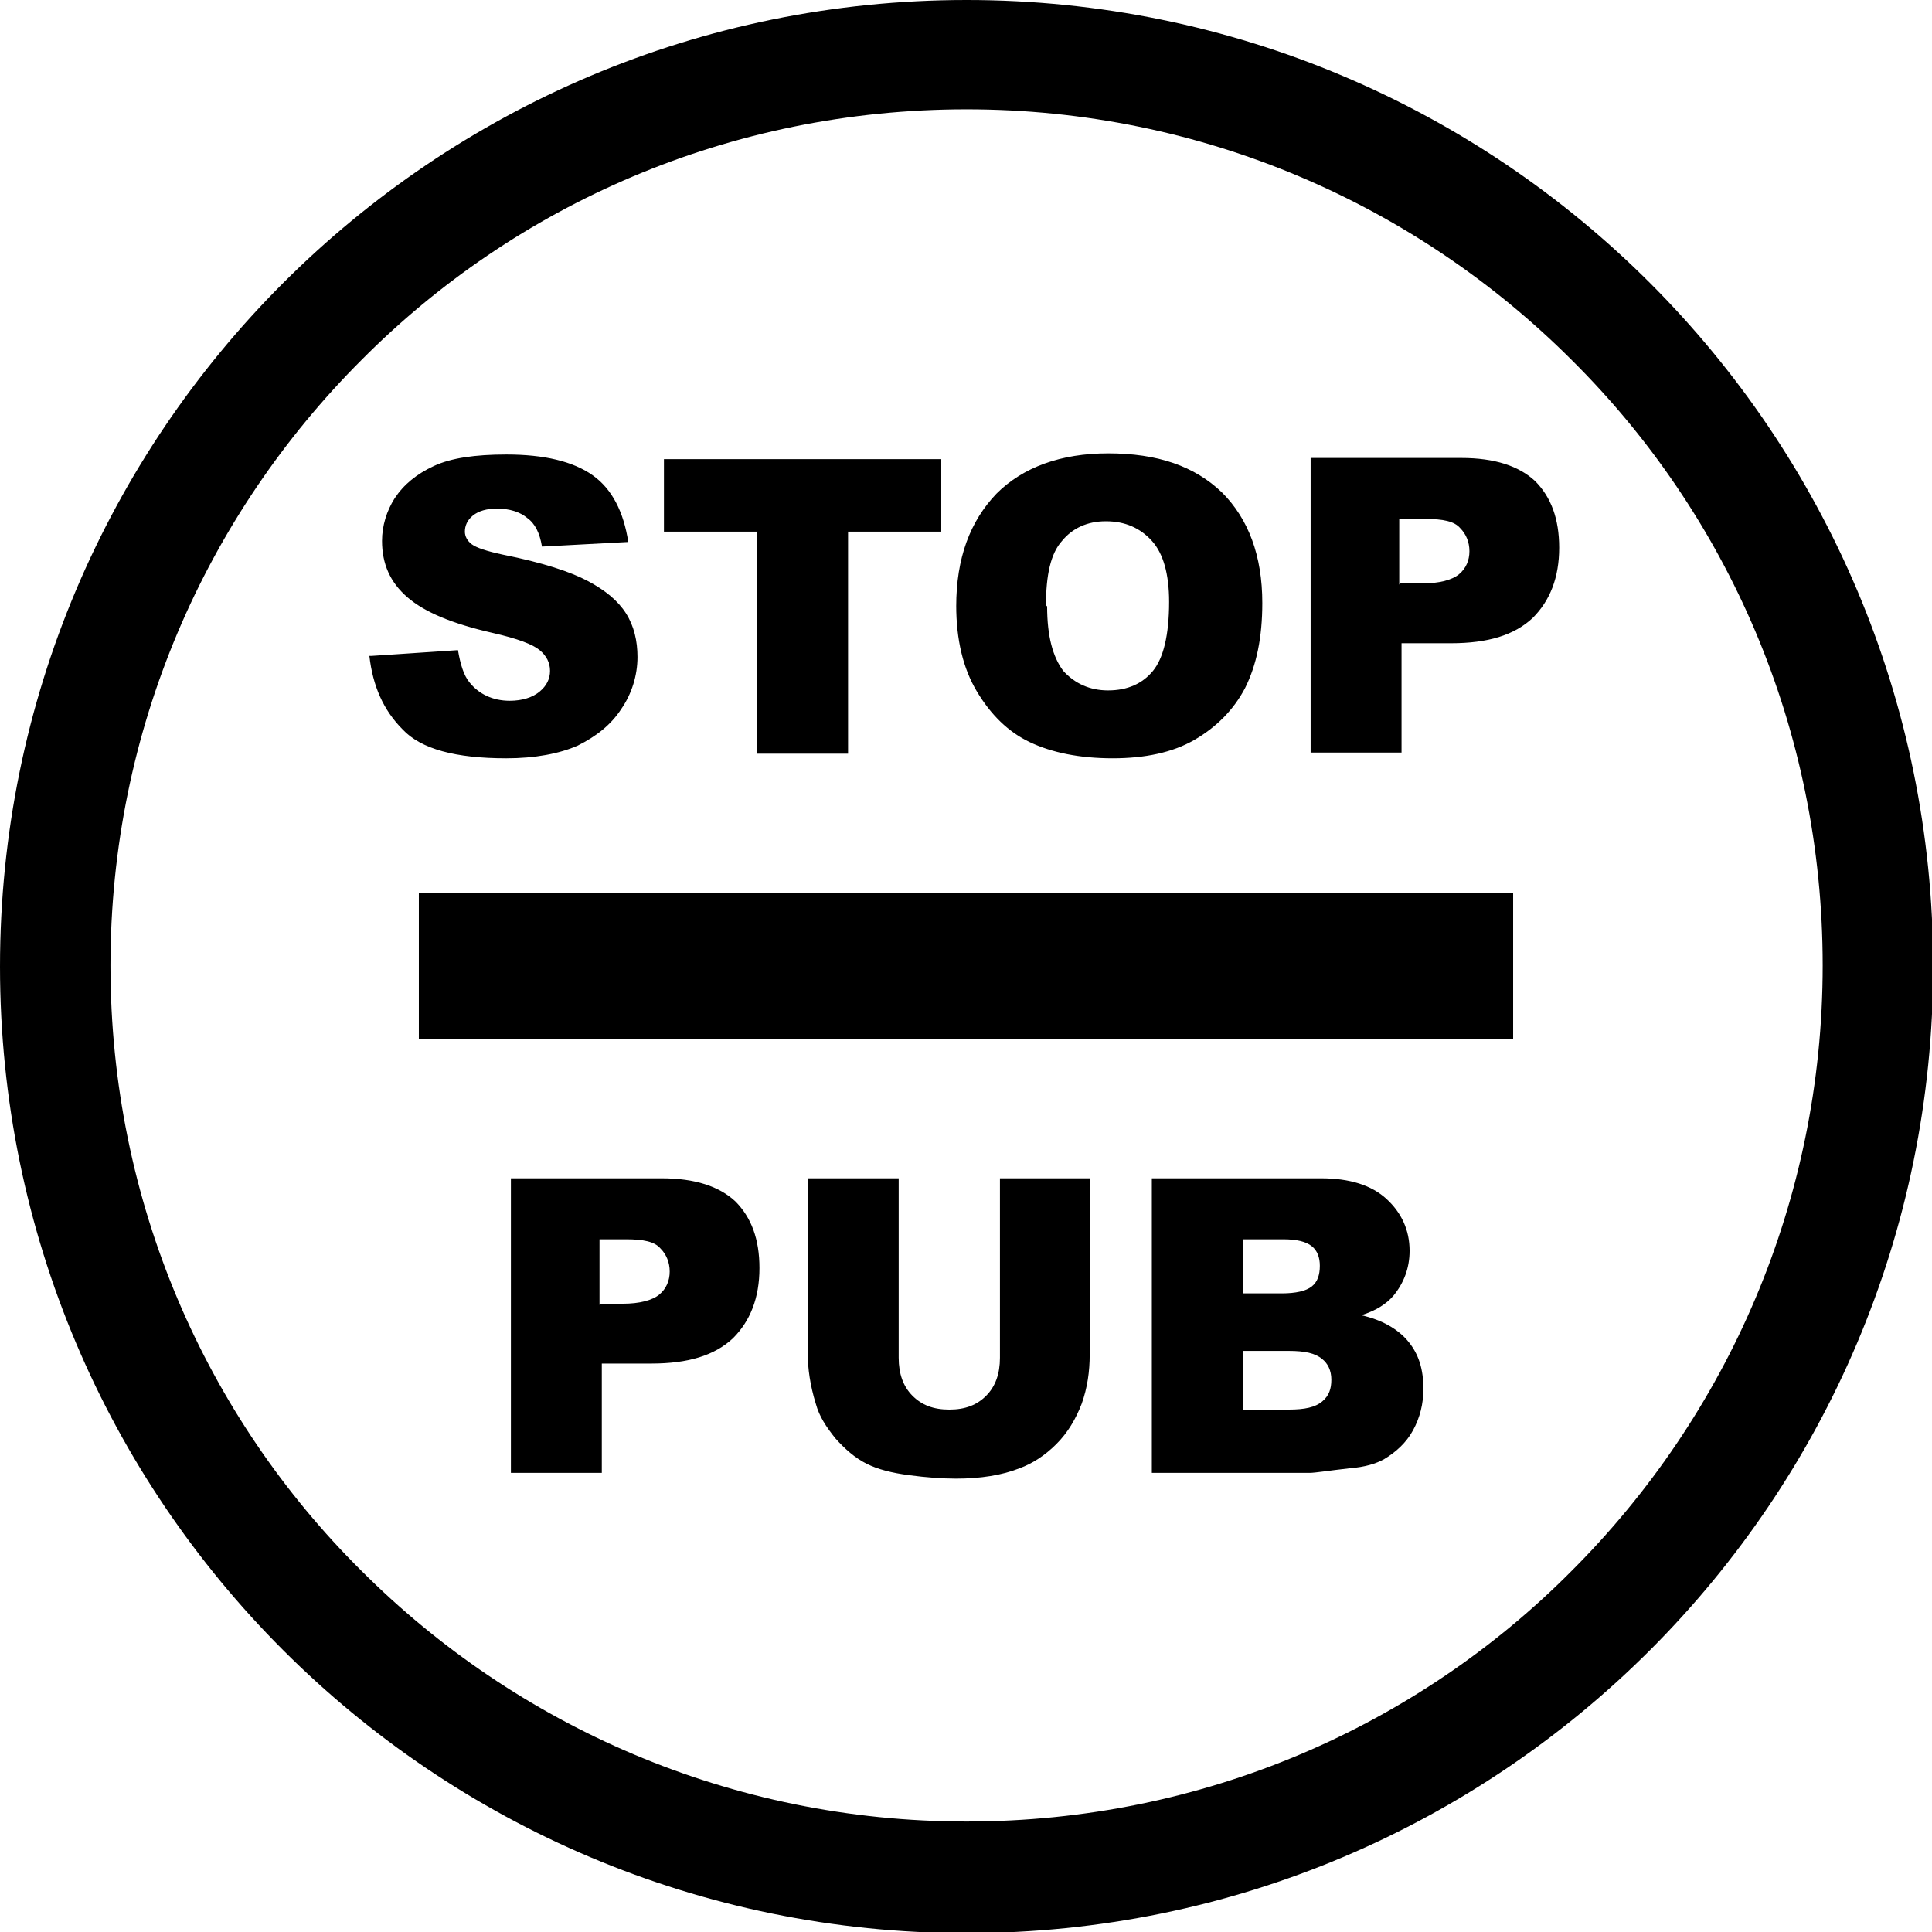
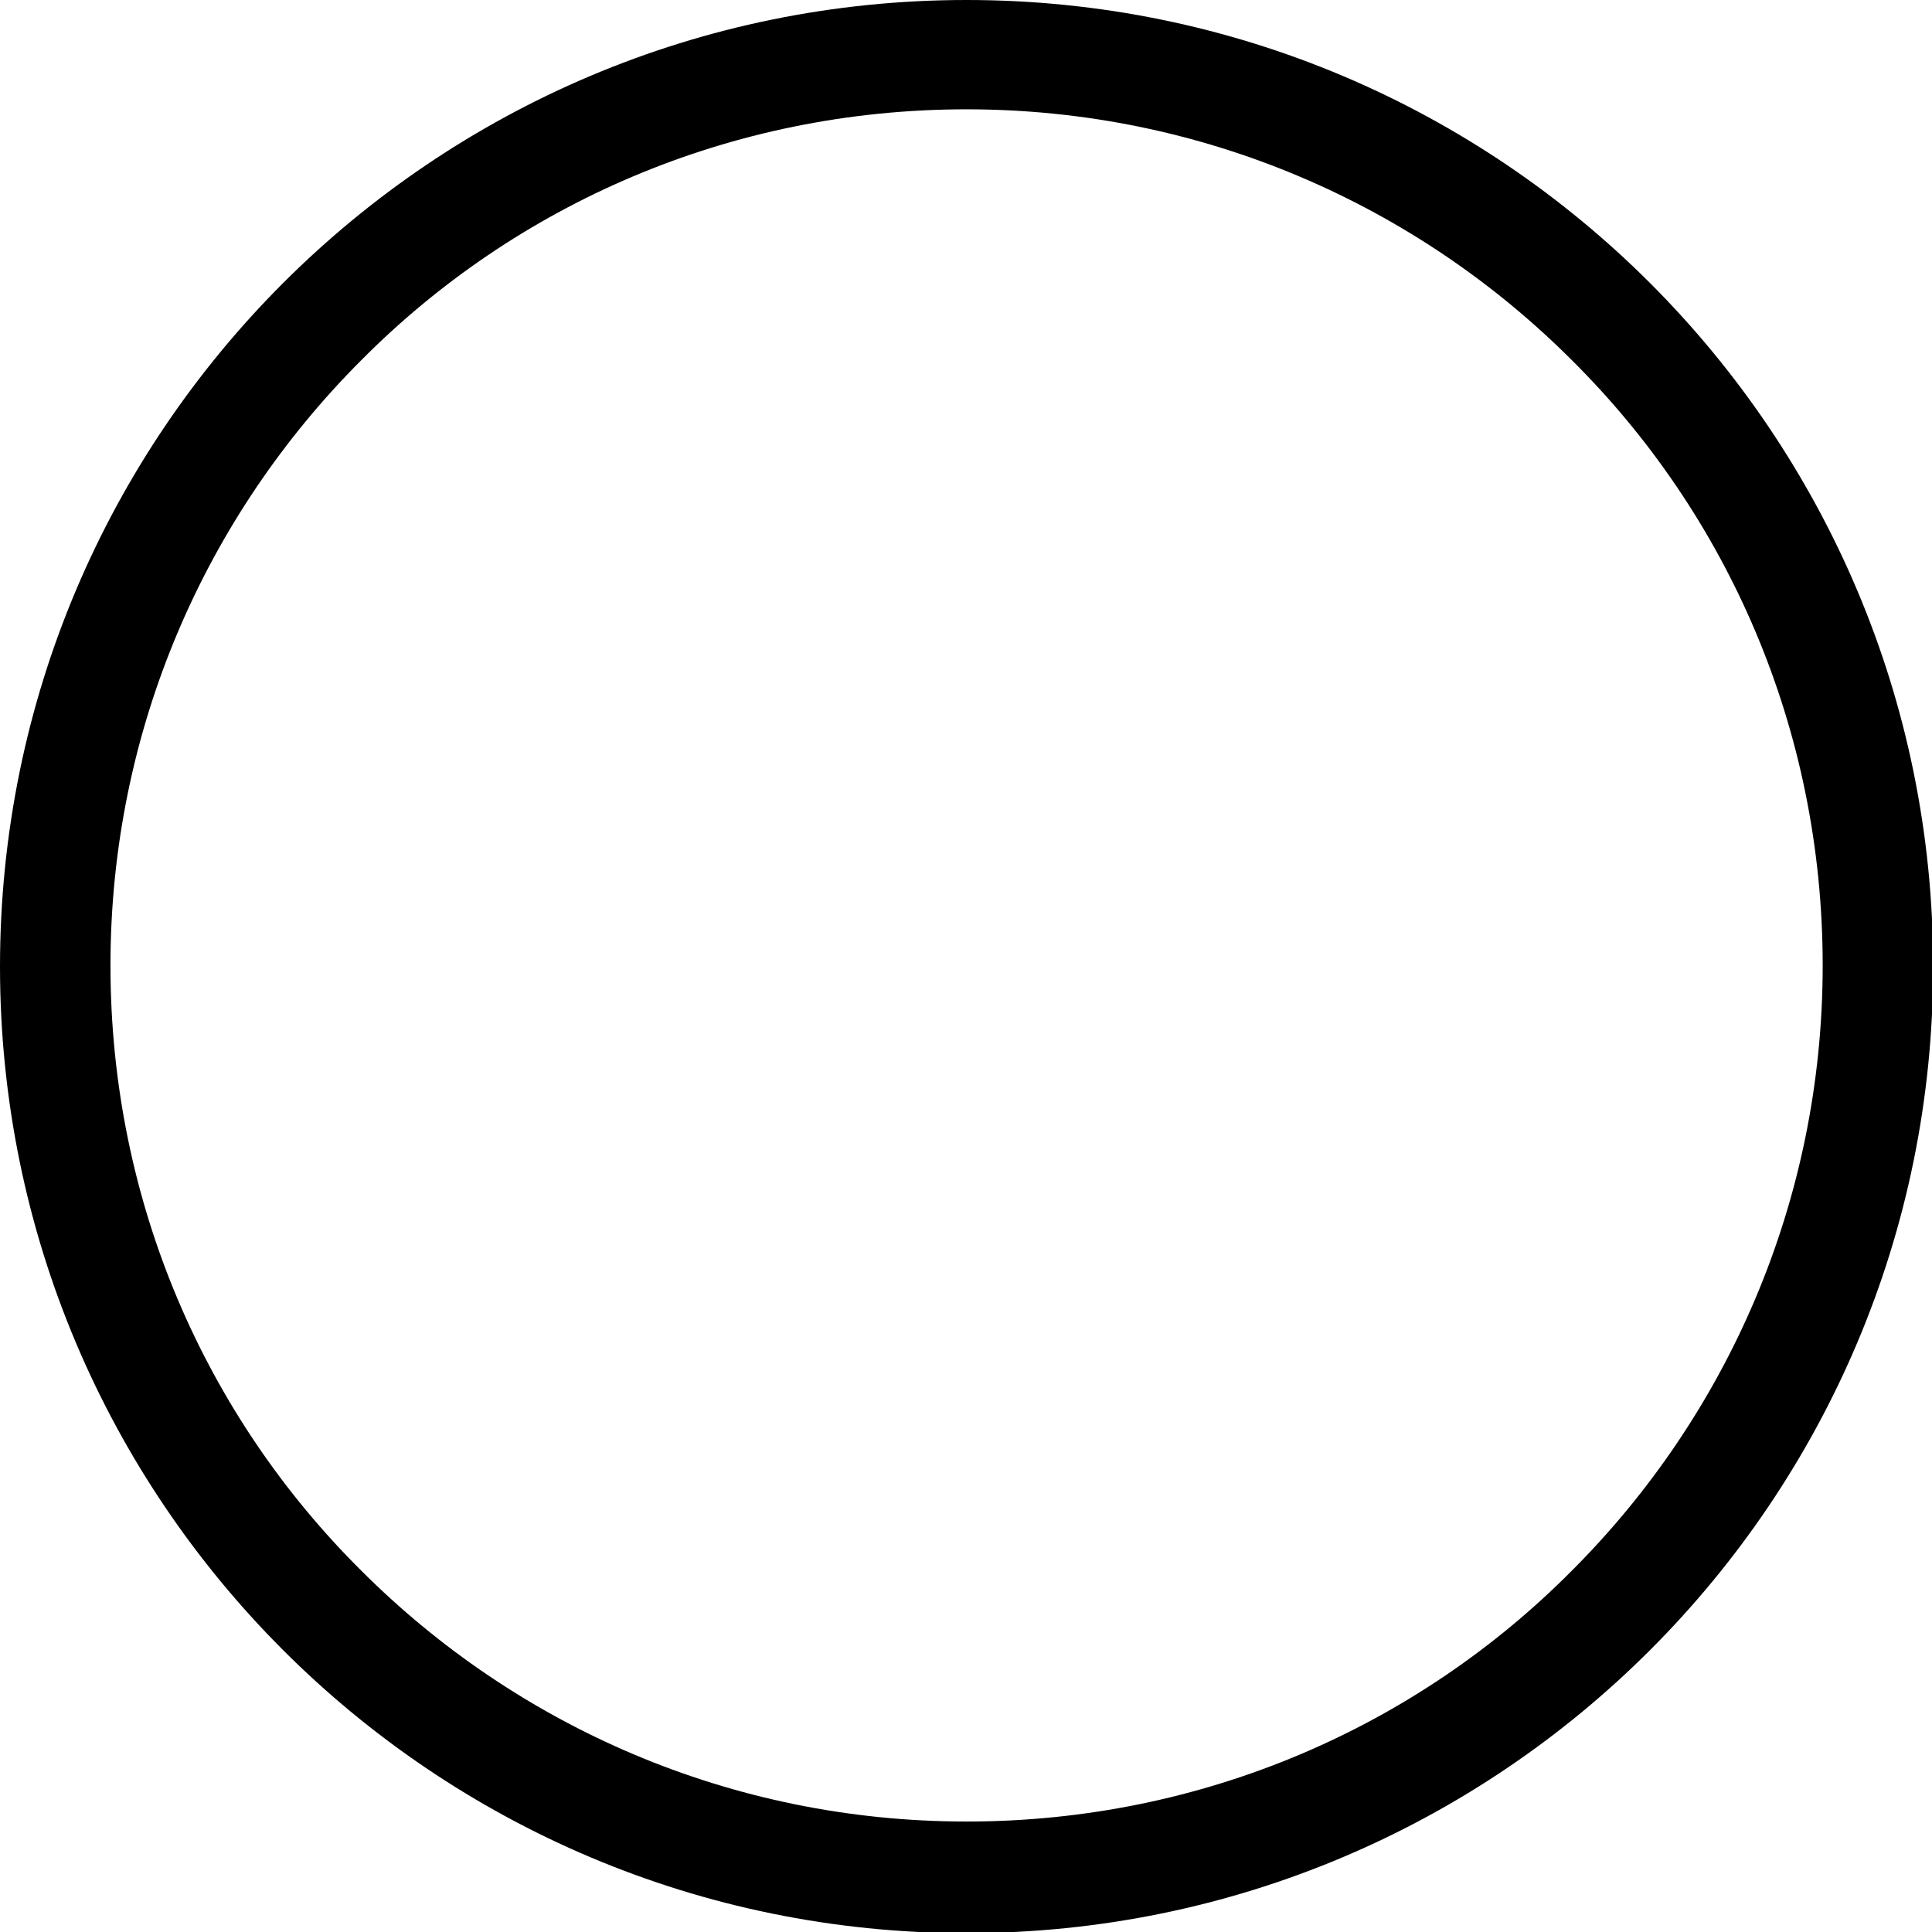
<svg xmlns="http://www.w3.org/2000/svg" xml:space="preserve" width="26.5mm" height="26.5mm" style="shape-rendering:geometricPrecision; text-rendering:geometricPrecision; image-rendering:optimizeQuality; fill-rule:evenodd; clip-rule:evenodd" viewBox="0 0 1.679 1.679">
  <defs>
    <style type="text/css">
   
    .fil1 {fill:black}
    .fil0 {fill:black;fill-rule:nonzero}
   
  </style>
  </defs>
  <g id="Plan_x0020_1">
    <path class="fil0" d="M0.84 0c0.232,0 0.442,0.094 0.594,0.246 0.152,0.152 0.246,0.362 0.246,0.594 0,0.232 -0.094,0.442 -0.246,0.594 -0.152,0.152 -0.362,0.246 -0.594,0.246 -0.232,0 -0.442,-0.094 -0.594,-0.246 -0.152,-0.152 -0.246,-0.362 -0.246,-0.594 0,-0.232 0.094,-0.442 0.246,-0.594 0.152,-0.152 0.362,-0.246 0.594,-0.246zm0.526 0.313c-0.135,-0.135 -0.321,-0.218 -0.526,-0.218 -0.206,0 -0.392,0.083 -0.526,0.218 -0.135,0.135 -0.218,0.321 -0.218,0.526 0,0.206 0.083,0.392 0.218,0.526 0.135,0.135 0.321,0.218 0.526,0.218 0.206,0 0.392,-0.083 0.526,-0.218 0.135,-0.135 0.218,-0.321 0.218,-0.526 0,-0.206 -0.083,-0.392 -0.218,-0.526z" />
-     <path class="fil0" d="M0.323 0.57l0.075 -0.005c0.002,0.012 0.005,0.022 0.01,0.028 0.008,0.01 0.02,0.016 0.035,0.016 0.011,0 0.02,-0.003 0.026,-0.008 0.006,-0.005 0.009,-0.011 0.009,-0.018 0,-0.007 -0.003,-0.013 -0.009,-0.018 -0.006,-0.005 -0.019,-0.01 -0.041,-0.015 -0.035,-0.008 -0.059,-0.018 -0.074,-0.031 -0.015,-0.013 -0.022,-0.029 -0.022,-0.049 0,-0.013 0.004,-0.026 0.011,-0.037 0.008,-0.012 0.019,-0.021 0.034,-0.028 0.015,-0.007 0.036,-0.01 0.063,-0.01 0.033,0 0.058,0.006 0.075,0.018 0.017,0.012 0.027,0.032 0.031,0.058l-0.075 0.004c-0.002,-0.012 -0.006,-0.02 -0.013,-0.025 -0.006,-0.005 -0.015,-0.008 -0.026,-0.008 -0.009,0 -0.016,0.002 -0.021,0.006 -0.005,0.004 -0.007,0.009 -0.007,0.014 0,0.004 0.002,0.008 0.006,0.011 0.004,0.003 0.013,0.006 0.027,0.009 0.035,0.007 0.059,0.015 0.074,0.023 0.015,0.008 0.026,0.017 0.033,0.028 0.007,0.011 0.01,0.024 0.01,0.038 0,0.016 -0.005,0.032 -0.014,0.045 -0.009,0.014 -0.022,0.024 -0.038,0.032 -0.016,0.007 -0.037,0.011 -0.062,0.011 -0.044,0 -0.074,-0.008 -0.09,-0.025 -0.017,-0.017 -0.026,-0.038 -0.029,-0.064zm0.254 -0.171l0.241 0 0 0.063 -0.081 0 0 0.193 -0.079 0 0 -0.193 -0.081 0 0 -0.063zm0.254 0.128c0,-0.042 0.012,-0.074 0.035,-0.098 0.023,-0.023 0.056,-0.035 0.097,-0.035 0.043,0 0.075,0.011 0.099,0.034 0.023,0.023 0.035,0.055 0.035,0.096 0,0.03 -0.005,0.054 -0.015,0.074 -0.01,0.019 -0.025,0.034 -0.044,0.045 -0.019,0.011 -0.043,0.016 -0.071,0.016 -0.029,0 -0.053,-0.005 -0.072,-0.014 -0.019,-0.009 -0.034,-0.024 -0.046,-0.044 -0.012,-0.02 -0.018,-0.045 -0.018,-0.075zm0.079 0c0,0.026 0.005,0.044 0.014,0.056 0.01,0.011 0.023,0.017 0.039,0.017 0.017,0 0.03,-0.006 0.039,-0.017 0.009,-0.011 0.014,-0.031 0.014,-0.06 0,-0.024 -0.005,-0.042 -0.015,-0.053 -0.01,-0.011 -0.023,-0.017 -0.04,-0.017 -0.016,0 -0.029,0.006 -0.038,0.017 -0.01,0.011 -0.014,0.03 -0.014,0.056zm0.228 -0.129l0.132 0c0.029,0 0.05,0.007 0.064,0.02 0.014,0.014 0.021,0.033 0.021,0.058 0,0.026 -0.008,0.046 -0.023,0.061 -0.016,0.015 -0.039,0.022 -0.071,0.022l-0.043 0 0 0.095 -0.079 0 0 -0.256zm0.079 0.109l0.019 0c0.015,0 0.026,-0.003 0.032,-0.008 0.006,-0.005 0.009,-0.012 0.009,-0.02 0,-0.008 -0.003,-0.015 -0.008,-0.02 -0.005,-0.006 -0.015,-0.008 -0.03,-0.008l-0.023 0 0 0.057z" />
-     <path class="fil0" d="M0.443 1.024l0.132 0c0.029,0 0.05,0.007 0.064,0.02 0.014,0.014 0.021,0.033 0.021,0.058 0,0.026 -0.008,0.046 -0.023,0.061 -0.016,0.015 -0.039,0.022 -0.071,0.022l-0.043 0 0 0.095 -0.079 0 0 -0.256zm0.079 0.109l0.019 0c0.015,0 0.026,-0.003 0.032,-0.008 0.006,-0.005 0.009,-0.012 0.009,-0.02 0,-0.008 -0.003,-0.015 -0.008,-0.02 -0.005,-0.006 -0.015,-0.008 -0.03,-0.008l-0.023 0 0 0.057zm0.346 -0.109l0.079 0 0 0.153c0,0.015 -0.002,0.029 -0.007,0.043 -0.005,0.013 -0.012,0.025 -0.022,0.035 -0.01,0.01 -0.021,0.017 -0.032,0.021 -0.015,0.006 -0.034,0.009 -0.055,0.009 -0.012,0 -0.026,-0.001 -0.041,-0.003 -0.015,-0.002 -0.027,-0.005 -0.037,-0.01 -0.01,-0.005 -0.019,-0.013 -0.027,-0.022 -0.008,-0.01 -0.014,-0.019 -0.017,-0.03 -0.005,-0.016 -0.007,-0.031 -0.007,-0.043l0 -0.153 0.079 0 0 0.156c0,0.014 0.004,0.025 0.012,0.033 0.008,0.008 0.018,0.012 0.032,0.012 0.014,0 0.024,-0.004 0.032,-0.012 0.008,-0.008 0.012,-0.019 0.012,-0.033l0 -0.156zm0.132 0l0.148 0c0.025,0 0.044,0.006 0.057,0.018 0.013,0.012 0.02,0.027 0.02,0.045 0,0.015 -0.005,0.028 -0.014,0.039 -0.006,0.007 -0.015,0.013 -0.028,0.017 0.018,0.004 0.032,0.012 0.041,0.023 0.009,0.011 0.013,0.024 0.013,0.041 0,0.013 -0.003,0.025 -0.009,0.036 -0.006,0.011 -0.015,0.019 -0.025,0.025 -0.007,0.004 -0.017,0.007 -0.03,0.008 -0.018,0.002 -0.03,0.004 -0.035,0.004l-0.137 0 0 -0.256zm0.08 0.1l0.034 0c0.012,0 0.021,-0.002 0.026,-0.006 0.005,-0.004 0.007,-0.01 0.007,-0.018 0,-0.007 -0.002,-0.013 -0.007,-0.017 -0.005,-0.004 -0.013,-0.006 -0.025,-0.006l-0.035 0 0 0.049zm0 0.101l0.04 0c0.014,0 0.023,-0.002 0.029,-0.007 0.006,-0.005 0.008,-0.011 0.008,-0.019 0,-0.008 -0.003,-0.014 -0.008,-0.018 -0.006,-0.005 -0.015,-0.007 -0.029,-0.007l-0.04 0 0 0.052z" />
-     <rect class="fil1" x="0.364" y="0.776" width="0.951" height="0.127" />
  </g>
</svg>